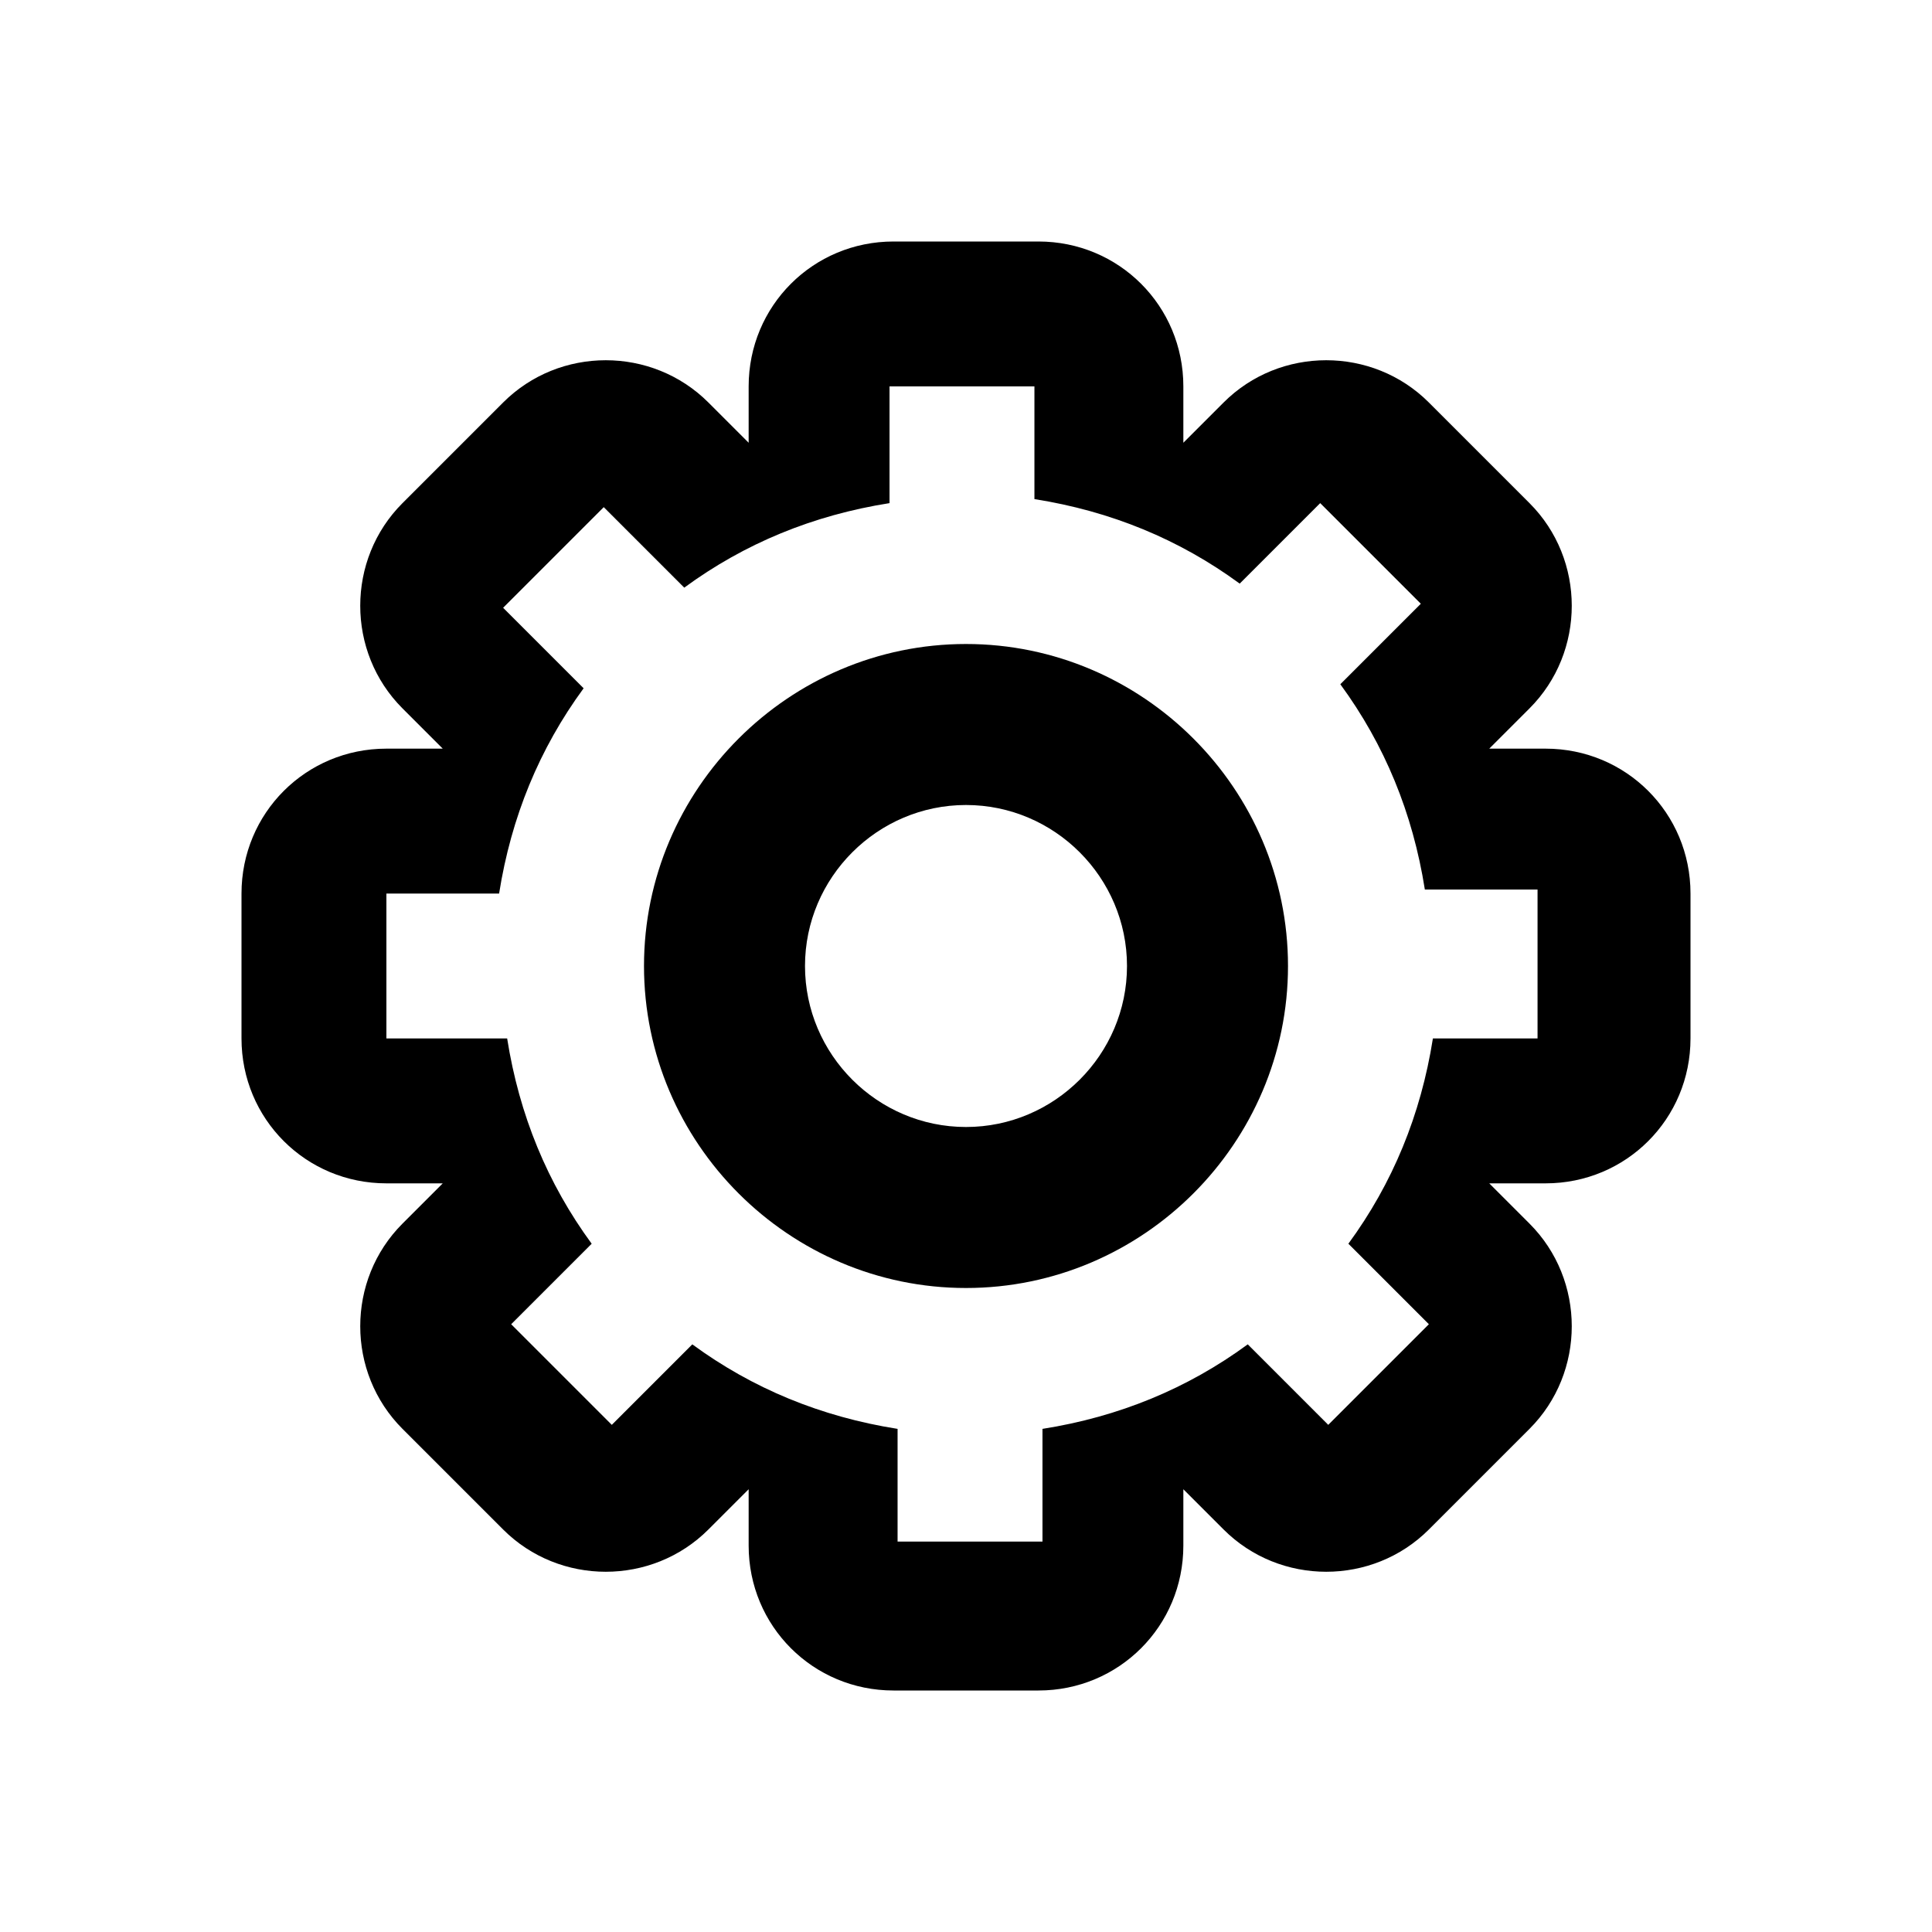
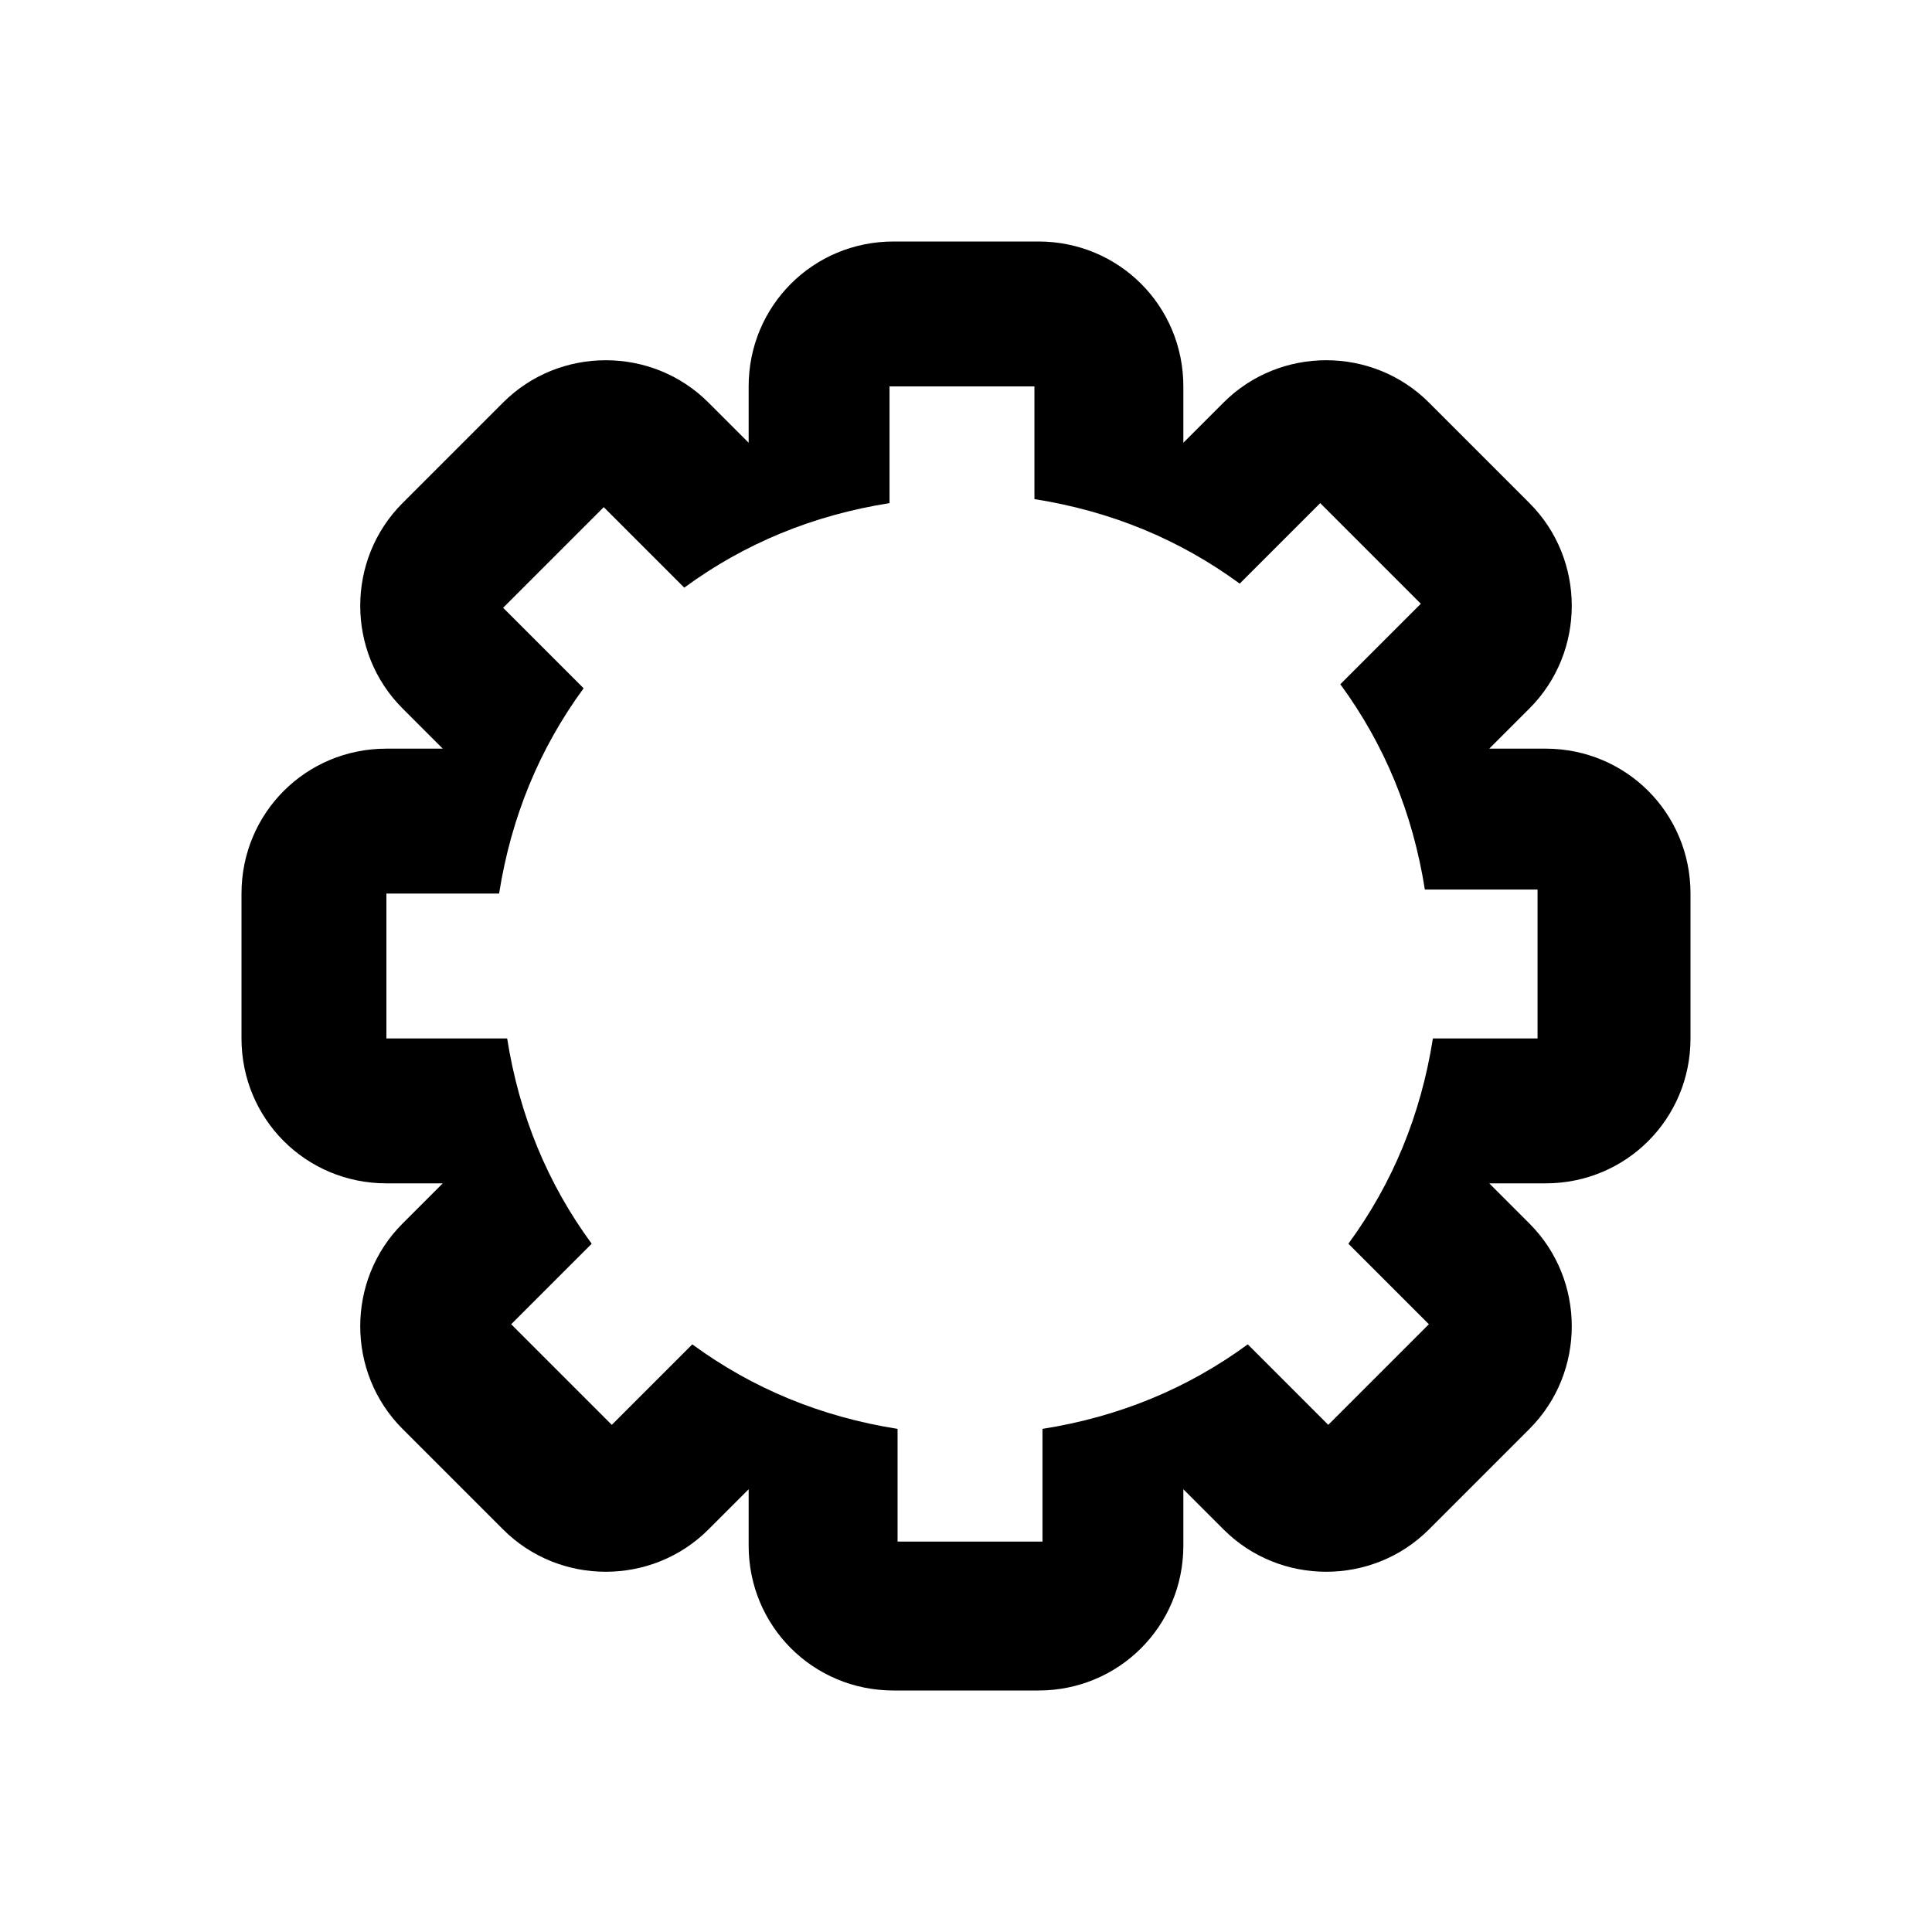
<svg xmlns="http://www.w3.org/2000/svg" t="1728442445423" class="icon" viewBox="0 0 1024 1024" version="1.1" p-id="1286" width="128" height="128">
-   <path d="M512 341.333c-93.867 0-170.667 76.8-170.667 170.667s76.8 170.667 170.667 170.667 170.667-76.8 170.667-170.667-76.8-170.667-170.667-170.667z m0 256c-46.933 0-85.333-38.4-85.333-85.333s38.4-85.333 85.333-85.333 85.333 38.4 85.333 85.333-38.4 85.333-85.333 85.333z" p-id="1287" />
  <path d="M819.2 396.8H789.333l21.333-21.333c29.867-29.867 29.867-78.933 0-108.8L757.333 213.333c-29.867-29.867-78.933-29.867-108.8 0l-21.333 21.333V204.8c0-42.667-34.133-76.8-76.8-76.8h-76.8c-42.667 0-76.8 34.133-76.8 76.8V234.667l-21.333-21.333c-29.867-29.867-78.933-29.867-108.8 0L213.333 266.667c-29.867 29.867-29.867 78.933 0 108.8l21.333 21.333H204.8c-42.667 0-76.8 34.133-76.8 76.8v76.8c0 42.667 34.133 76.8 76.8 76.8H234.667l-21.333 21.333c-29.867 29.867-29.867 78.933 0 108.8l53.333 53.333c29.867 29.867 78.933 29.867 108.8 0l21.333-21.333v29.867c0 42.667 34.133 76.8 76.8 76.8h76.8c42.667 0 76.8-34.133 76.8-76.8V789.333l21.333 21.333c29.867 29.867 78.933 29.867 108.8 0l53.333-53.333c29.867-29.867 29.867-78.933 0-108.8l-21.333-21.333h29.867c42.667 0 76.8-34.133 76.8-76.8v-76.8c0-42.667-34.133-76.8-76.8-76.8z m0 153.6h-59.733c-6.4 40.533-21.333 76.8-44.8 108.8l42.667 42.667-53.333 53.333-42.667-42.667c-32 23.467-68.267 38.4-108.8 44.8v59.733h-76.8v-59.733c-40.533-6.4-76.8-21.333-108.8-44.8l-42.667 42.667-53.333-53.333 42.667-42.667c-23.467-32-38.4-68.267-44.8-108.8h-64v-76.8h59.733c6.4-40.533 21.333-76.8 44.8-108.8l-42.667-42.667 53.333-53.333 42.667 42.667c32-23.467 68.267-38.4 108.8-44.8V204.8h76.8v59.733c40.533 6.4 76.8 21.333 108.8 44.8l42.667-42.667 53.333 53.333-42.667 42.667c23.467 32 38.4 68.267 44.8 108.8h59.733v78.933z" p-id="1288" />
</svg>